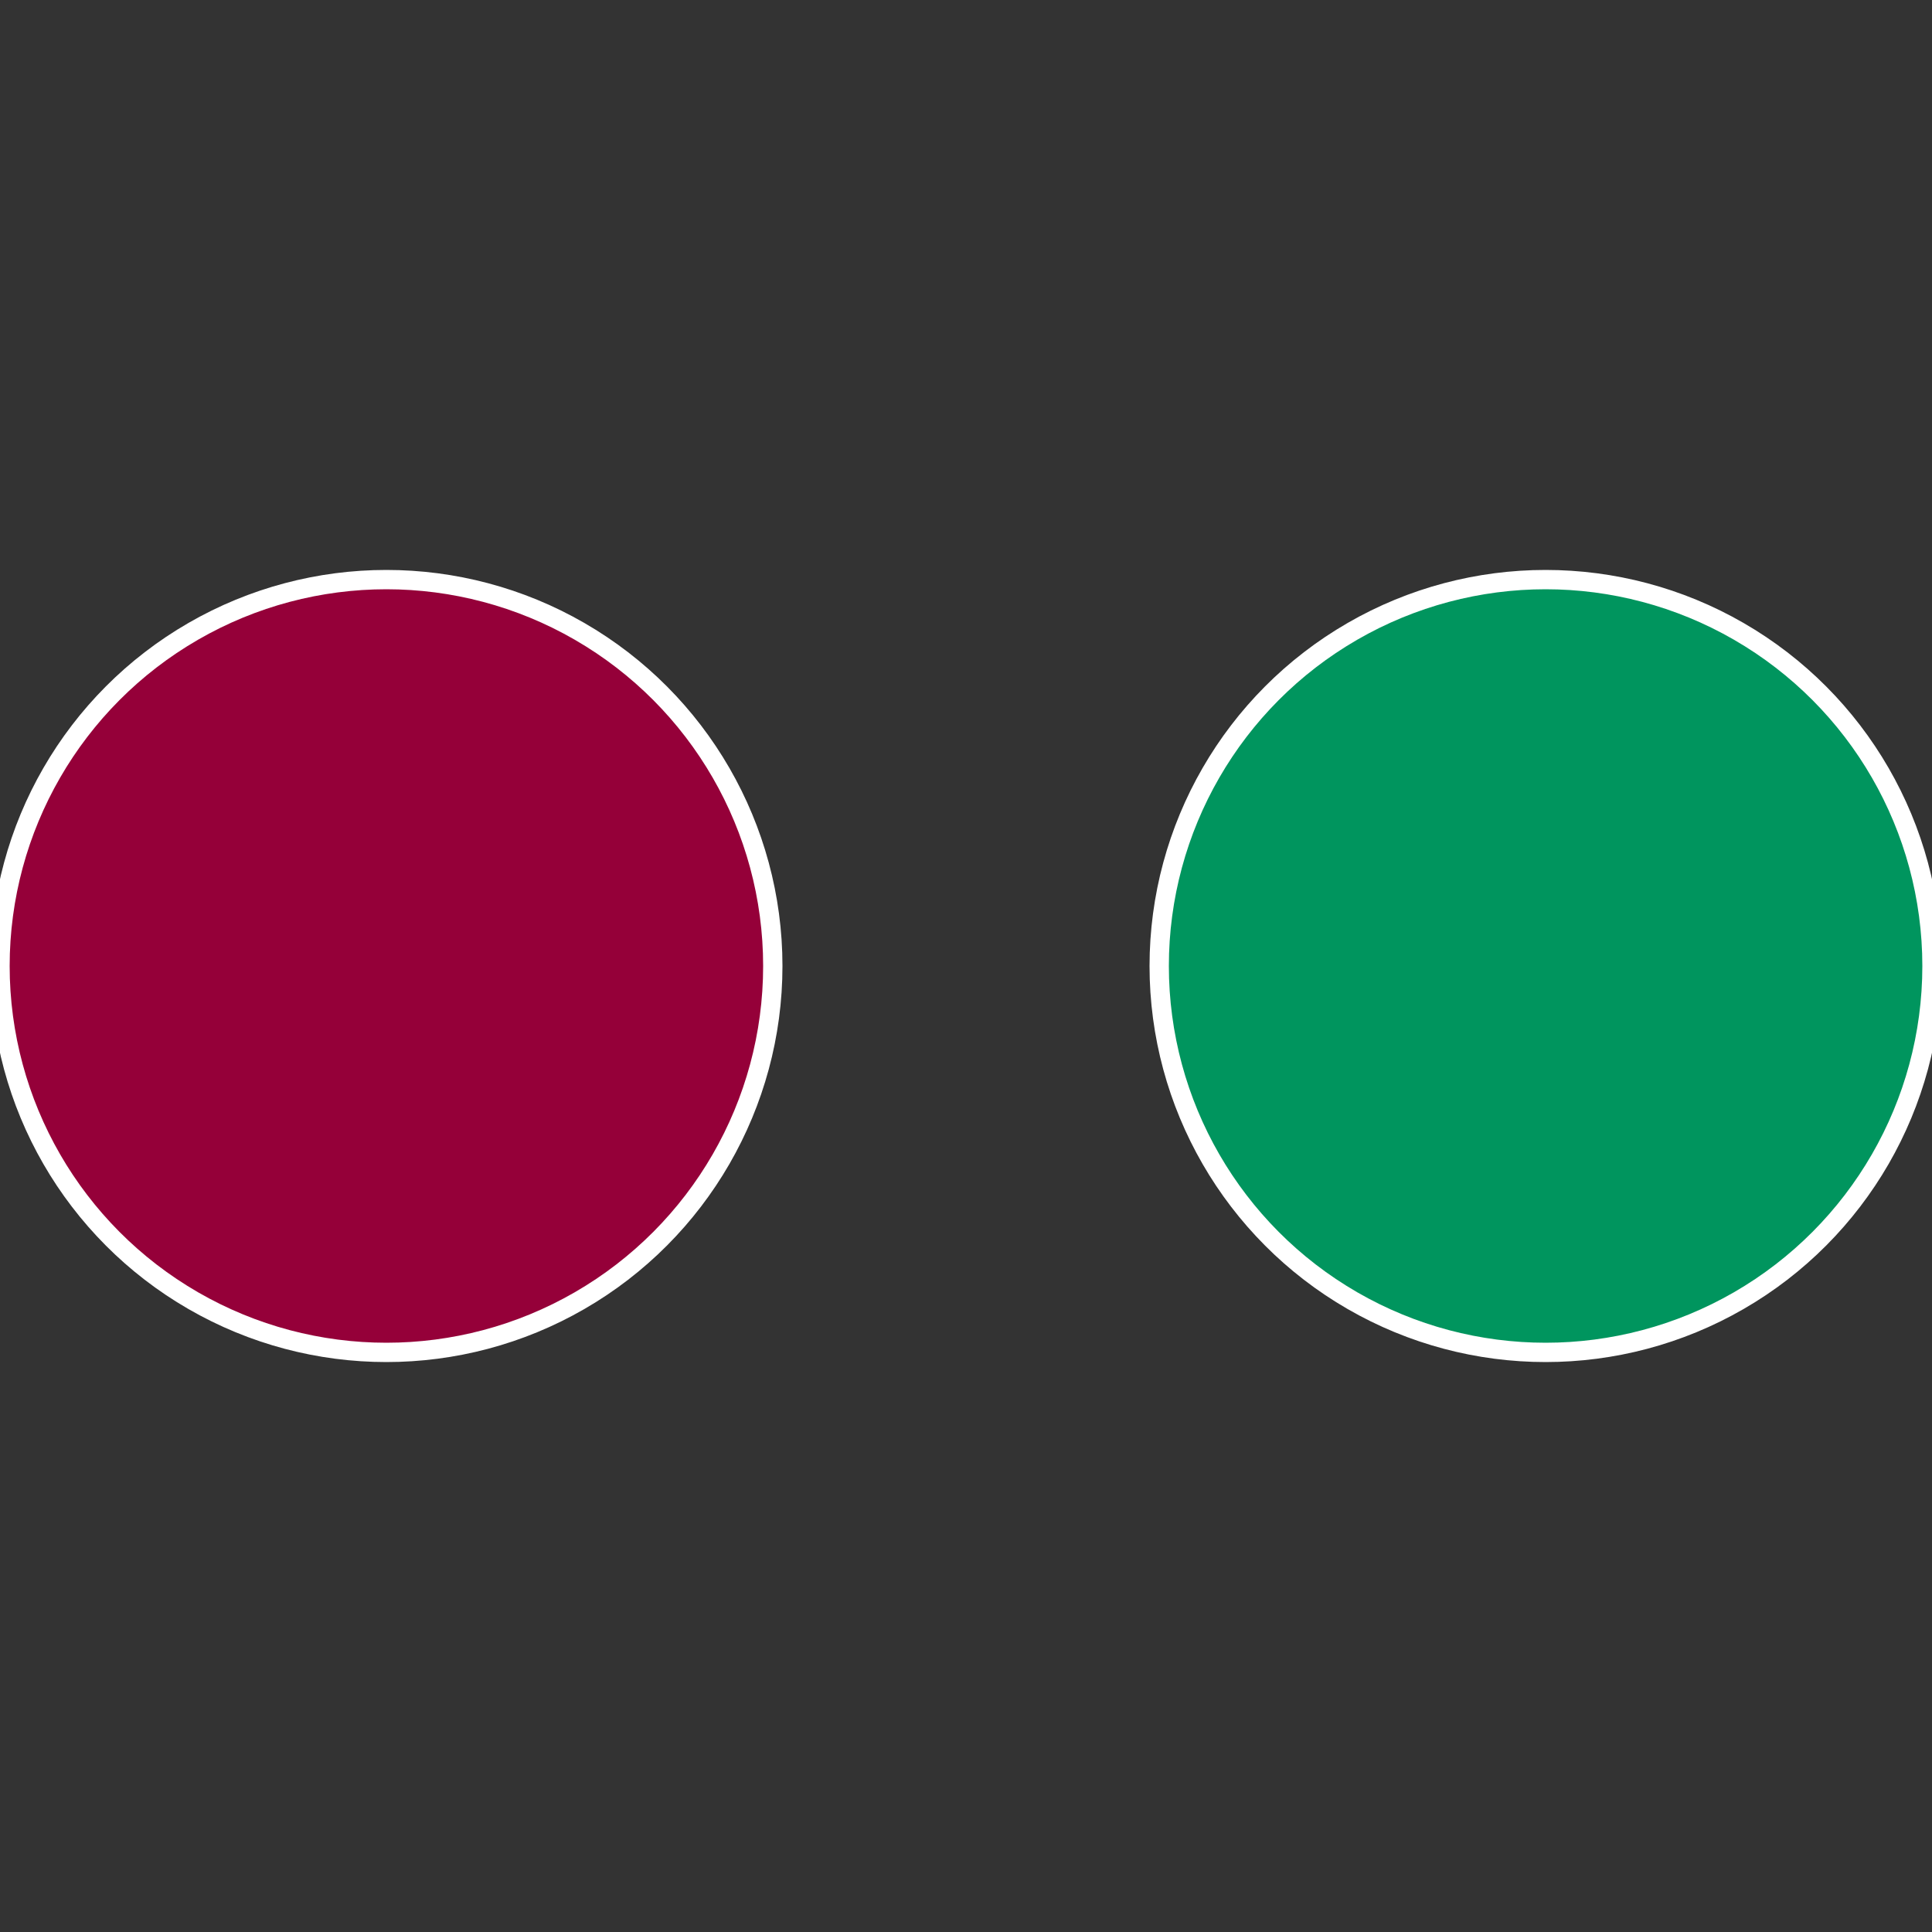
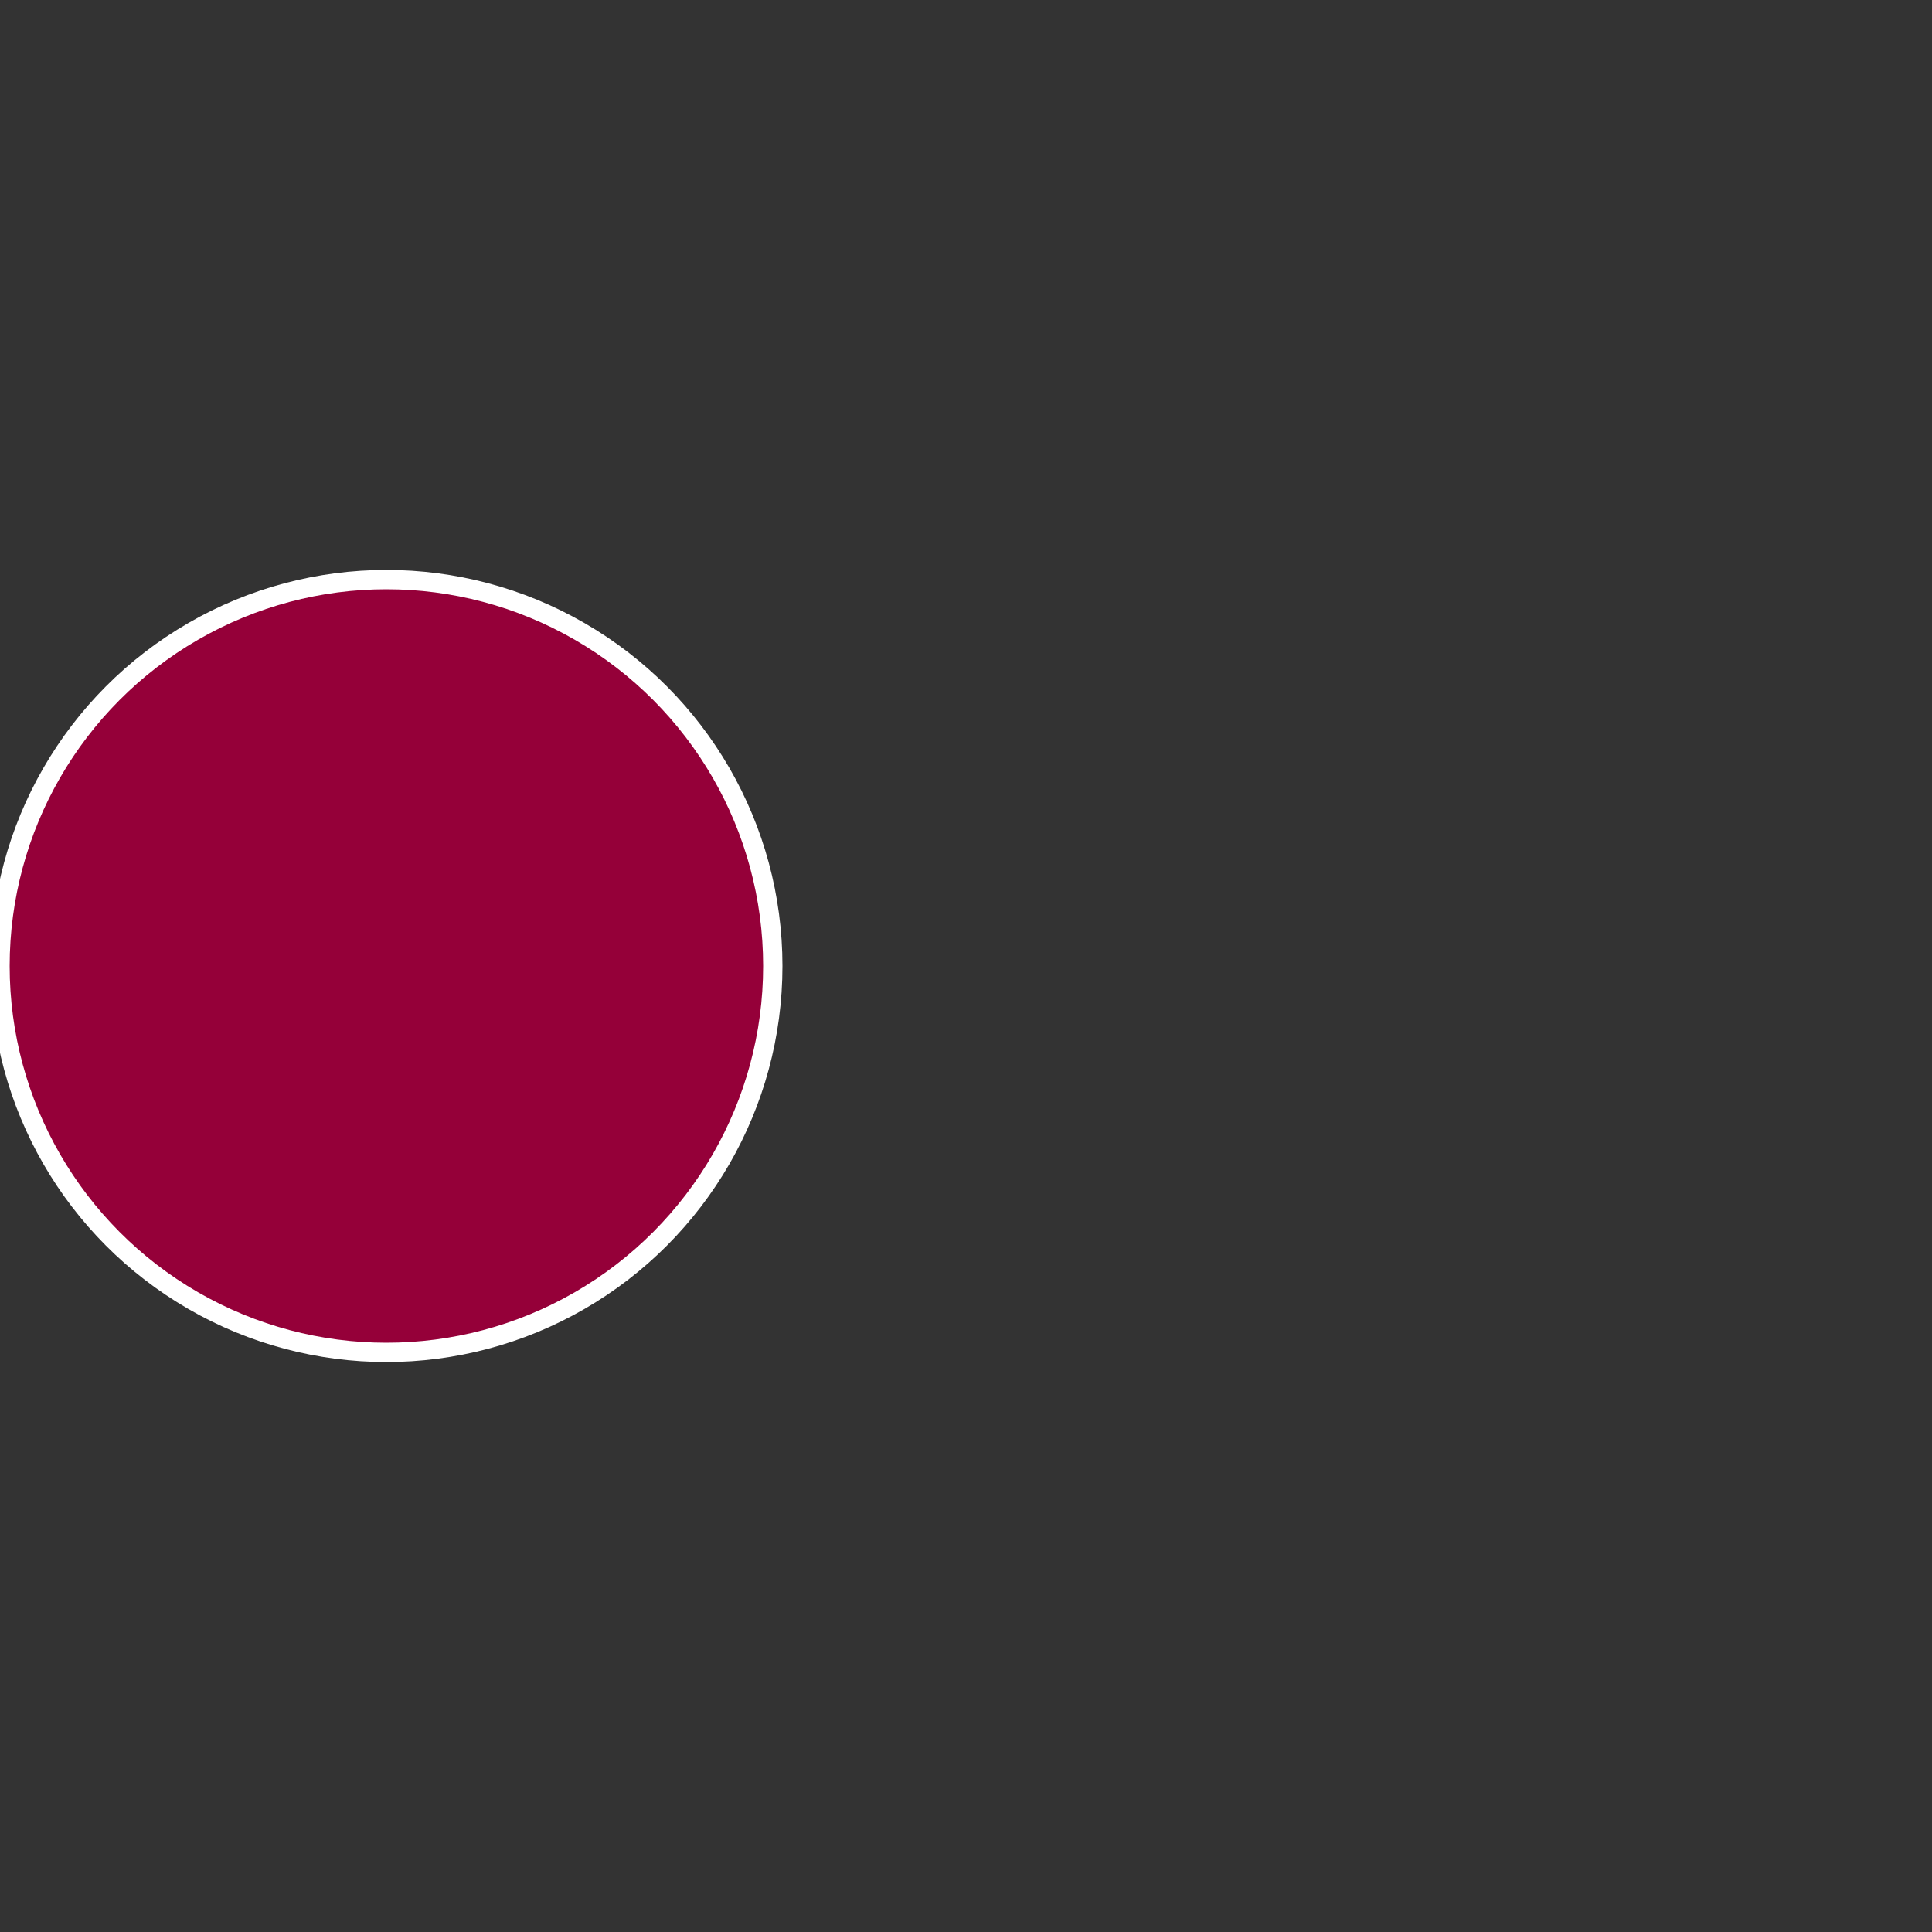
<svg xmlns="http://www.w3.org/2000/svg" width="500" height="500" viewBox="-1 -1 2 2">
  <rect x="-1" y="-1" width="2" height="2" fill="#333333" stroke="none" />
-   <circle cx="0.6" cy="0" r="0.4" fill="#00955e" stroke="#fff" stroke-width="1%" />
  <circle cx="-0.6" cy="7.3478807948841E-17" r="0.4" fill="#950039" stroke="#fff" stroke-width="1%" />
</svg>